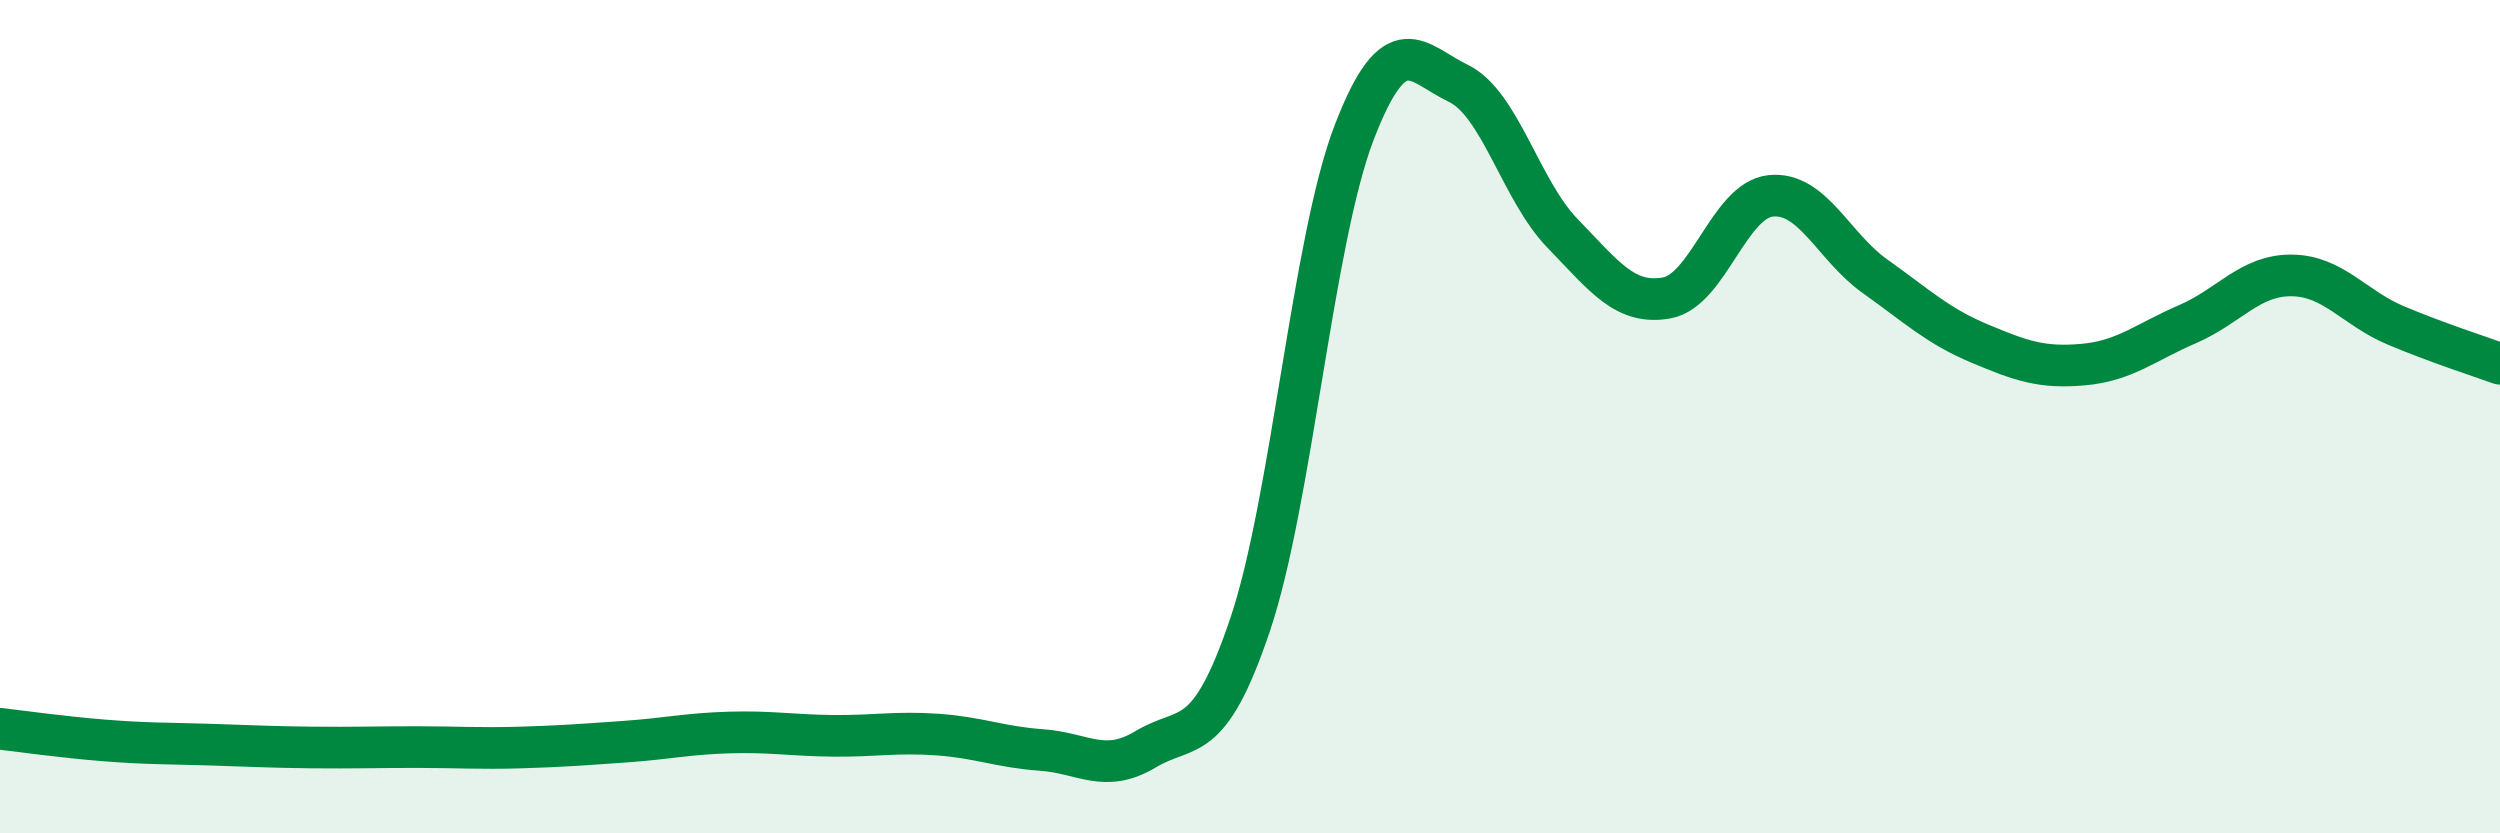
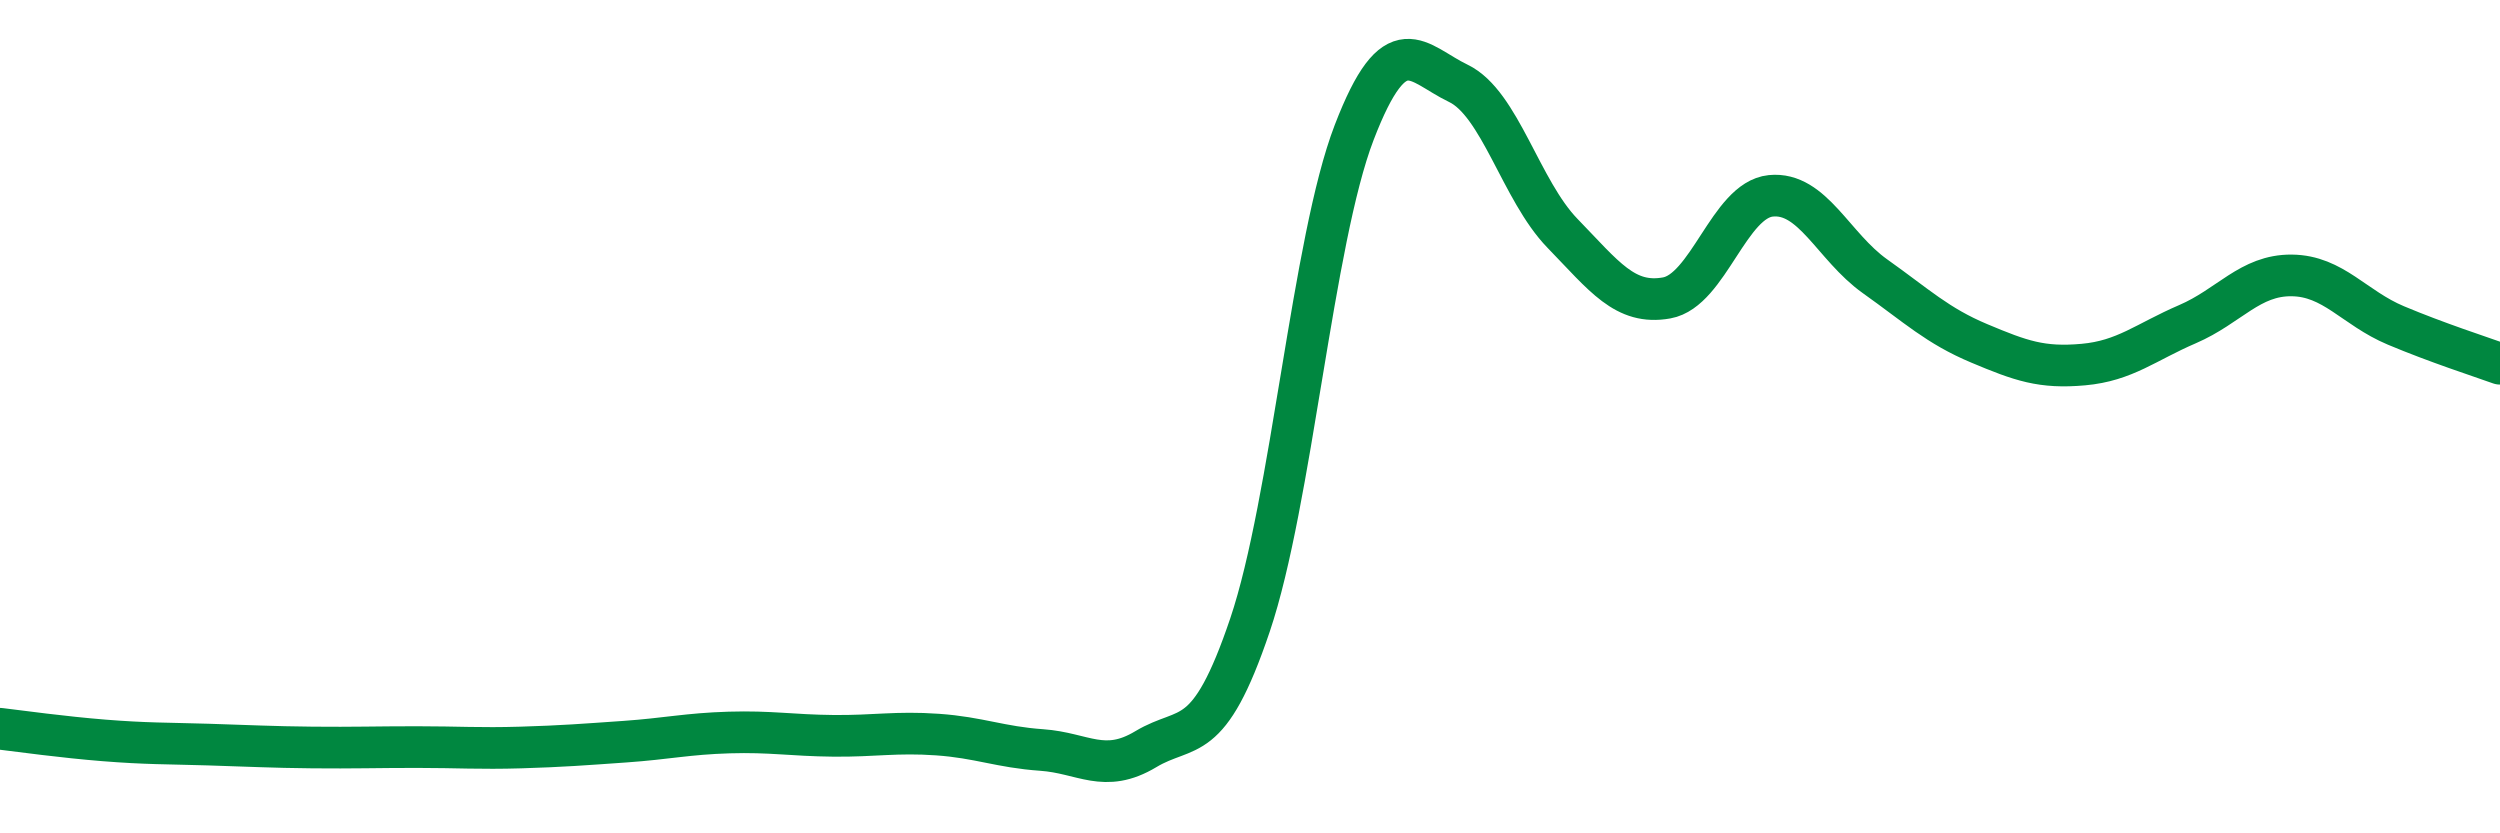
<svg xmlns="http://www.w3.org/2000/svg" width="60" height="20" viewBox="0 0 60 20">
-   <path d="M 0,17.49 C 0.5,17.55 1.5,17.69 2.5,17.77 C 3.5,17.85 4,17.84 5,17.87 C 6,17.9 6.5,17.93 7.5,17.94 C 8.5,17.95 9,17.93 10,17.93 C 11,17.93 11.5,17.97 12.5,17.94 C 13.5,17.91 14,17.87 15,17.8 C 16,17.73 16.5,17.61 17.5,17.58 C 18.5,17.55 19,17.65 20,17.66 C 21,17.67 21.5,17.56 22.5,17.63 C 23.5,17.7 24,17.93 25,18 C 26,18.07 26.5,18.58 27.5,17.98 C 28.5,17.38 29,17.96 30,15 C 31,12.04 31.5,5.78 32.5,3.18 C 33.5,0.58 34,1.52 35,2 C 36,2.48 36.5,4.57 37.5,5.6 C 38.5,6.63 39,7.33 40,7.15 C 41,6.97 41.5,4.8 42.5,4.7 C 43.5,4.6 44,5.92 45,6.63 C 46,7.34 46.5,7.82 47.5,8.24 C 48.5,8.66 49,8.84 50,8.75 C 51,8.66 51.5,8.21 52.5,7.78 C 53.5,7.35 54,6.6 55,6.61 C 56,6.62 56.5,7.39 57.5,7.81 C 58.5,8.23 59.5,8.55 60,8.73L60 20L0 20Z" fill="#008740" opacity="0.1" stroke-linecap="round" stroke-linejoin="round" />
  <path d="M 0,17.49 C 0.5,17.55 1.5,17.69 2.5,17.77 C 3.5,17.85 4,17.84 5,17.87 C 6,17.9 6.5,17.93 7.5,17.94 C 8.5,17.95 9,17.93 10,17.93 C 11,17.93 11.5,17.97 12.5,17.94 C 13.5,17.91 14,17.87 15,17.8 C 16,17.73 16.5,17.61 17.5,17.58 C 18.5,17.55 19,17.65 20,17.66 C 21,17.67 21.5,17.56 22.5,17.63 C 23.5,17.7 24,17.93 25,18 C 26,18.07 26.5,18.58 27.5,17.98 C 28.5,17.38 29,17.96 30,15 C 31,12.04 31.5,5.78 32.5,3.18 C 33.5,0.58 34,1.52 35,2 C 36,2.48 36.5,4.57 37.5,5.6 C 38.5,6.63 39,7.33 40,7.15 C 41,6.97 41.5,4.8 42.5,4.7 C 43.5,4.6 44,5.92 45,6.63 C 46,7.34 46.5,7.82 47.5,8.24 C 48.5,8.66 49,8.84 50,8.75 C 51,8.66 51.5,8.21 52.5,7.78 C 53.5,7.35 54,6.6 55,6.61 C 56,6.62 56.5,7.39 57.5,7.81 C 58.5,8.23 59.5,8.55 60,8.73" stroke="#008740" stroke-width="1" fill="none" stroke-linecap="round" stroke-linejoin="round" />
</svg>